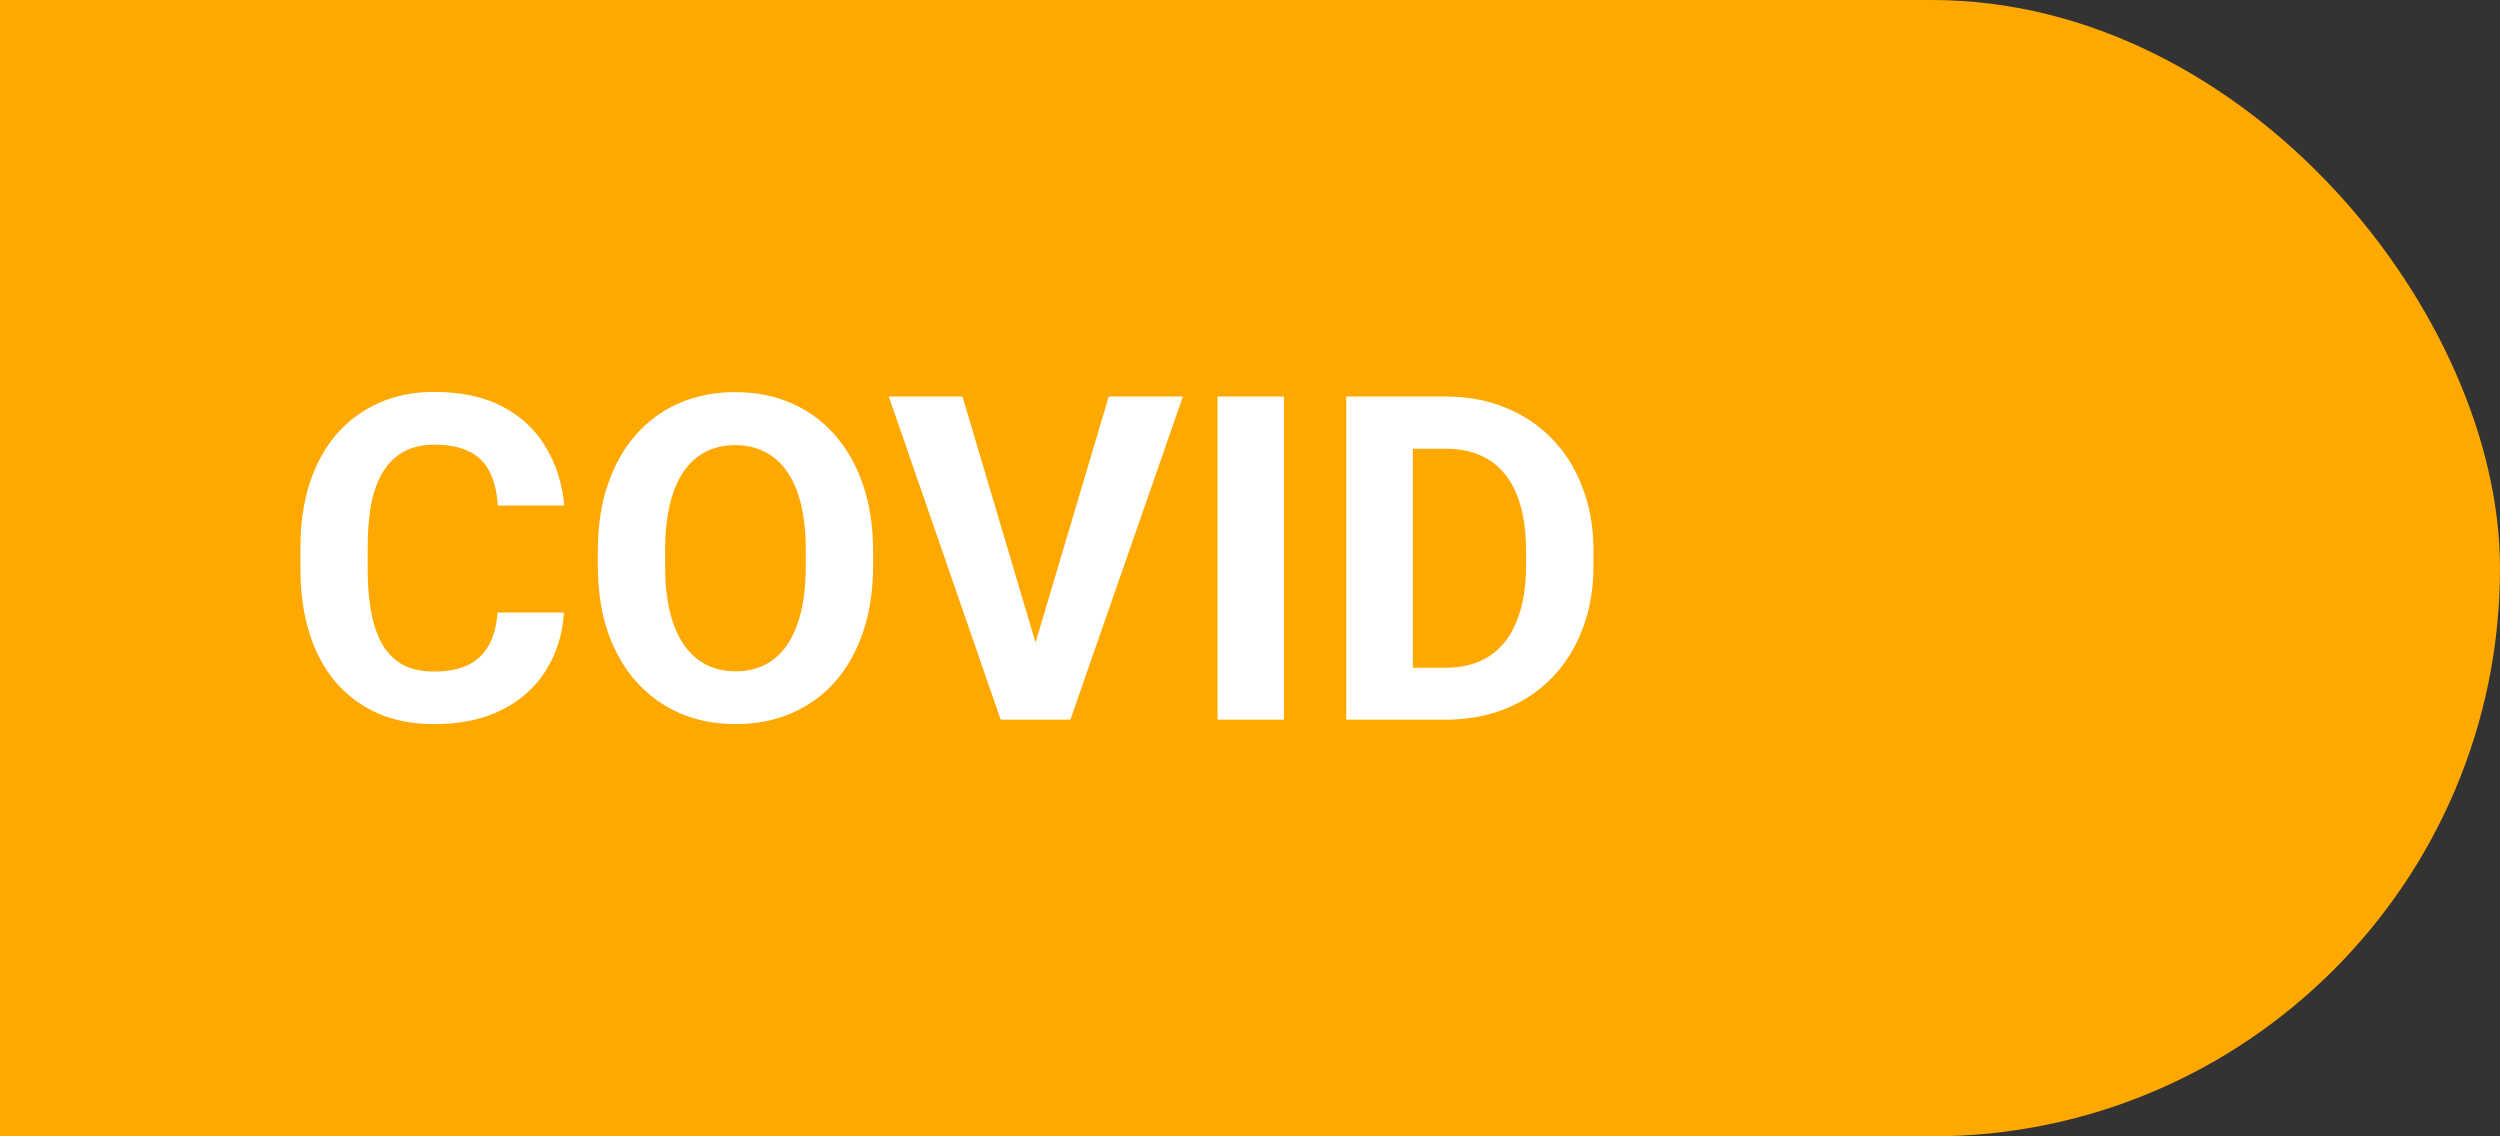
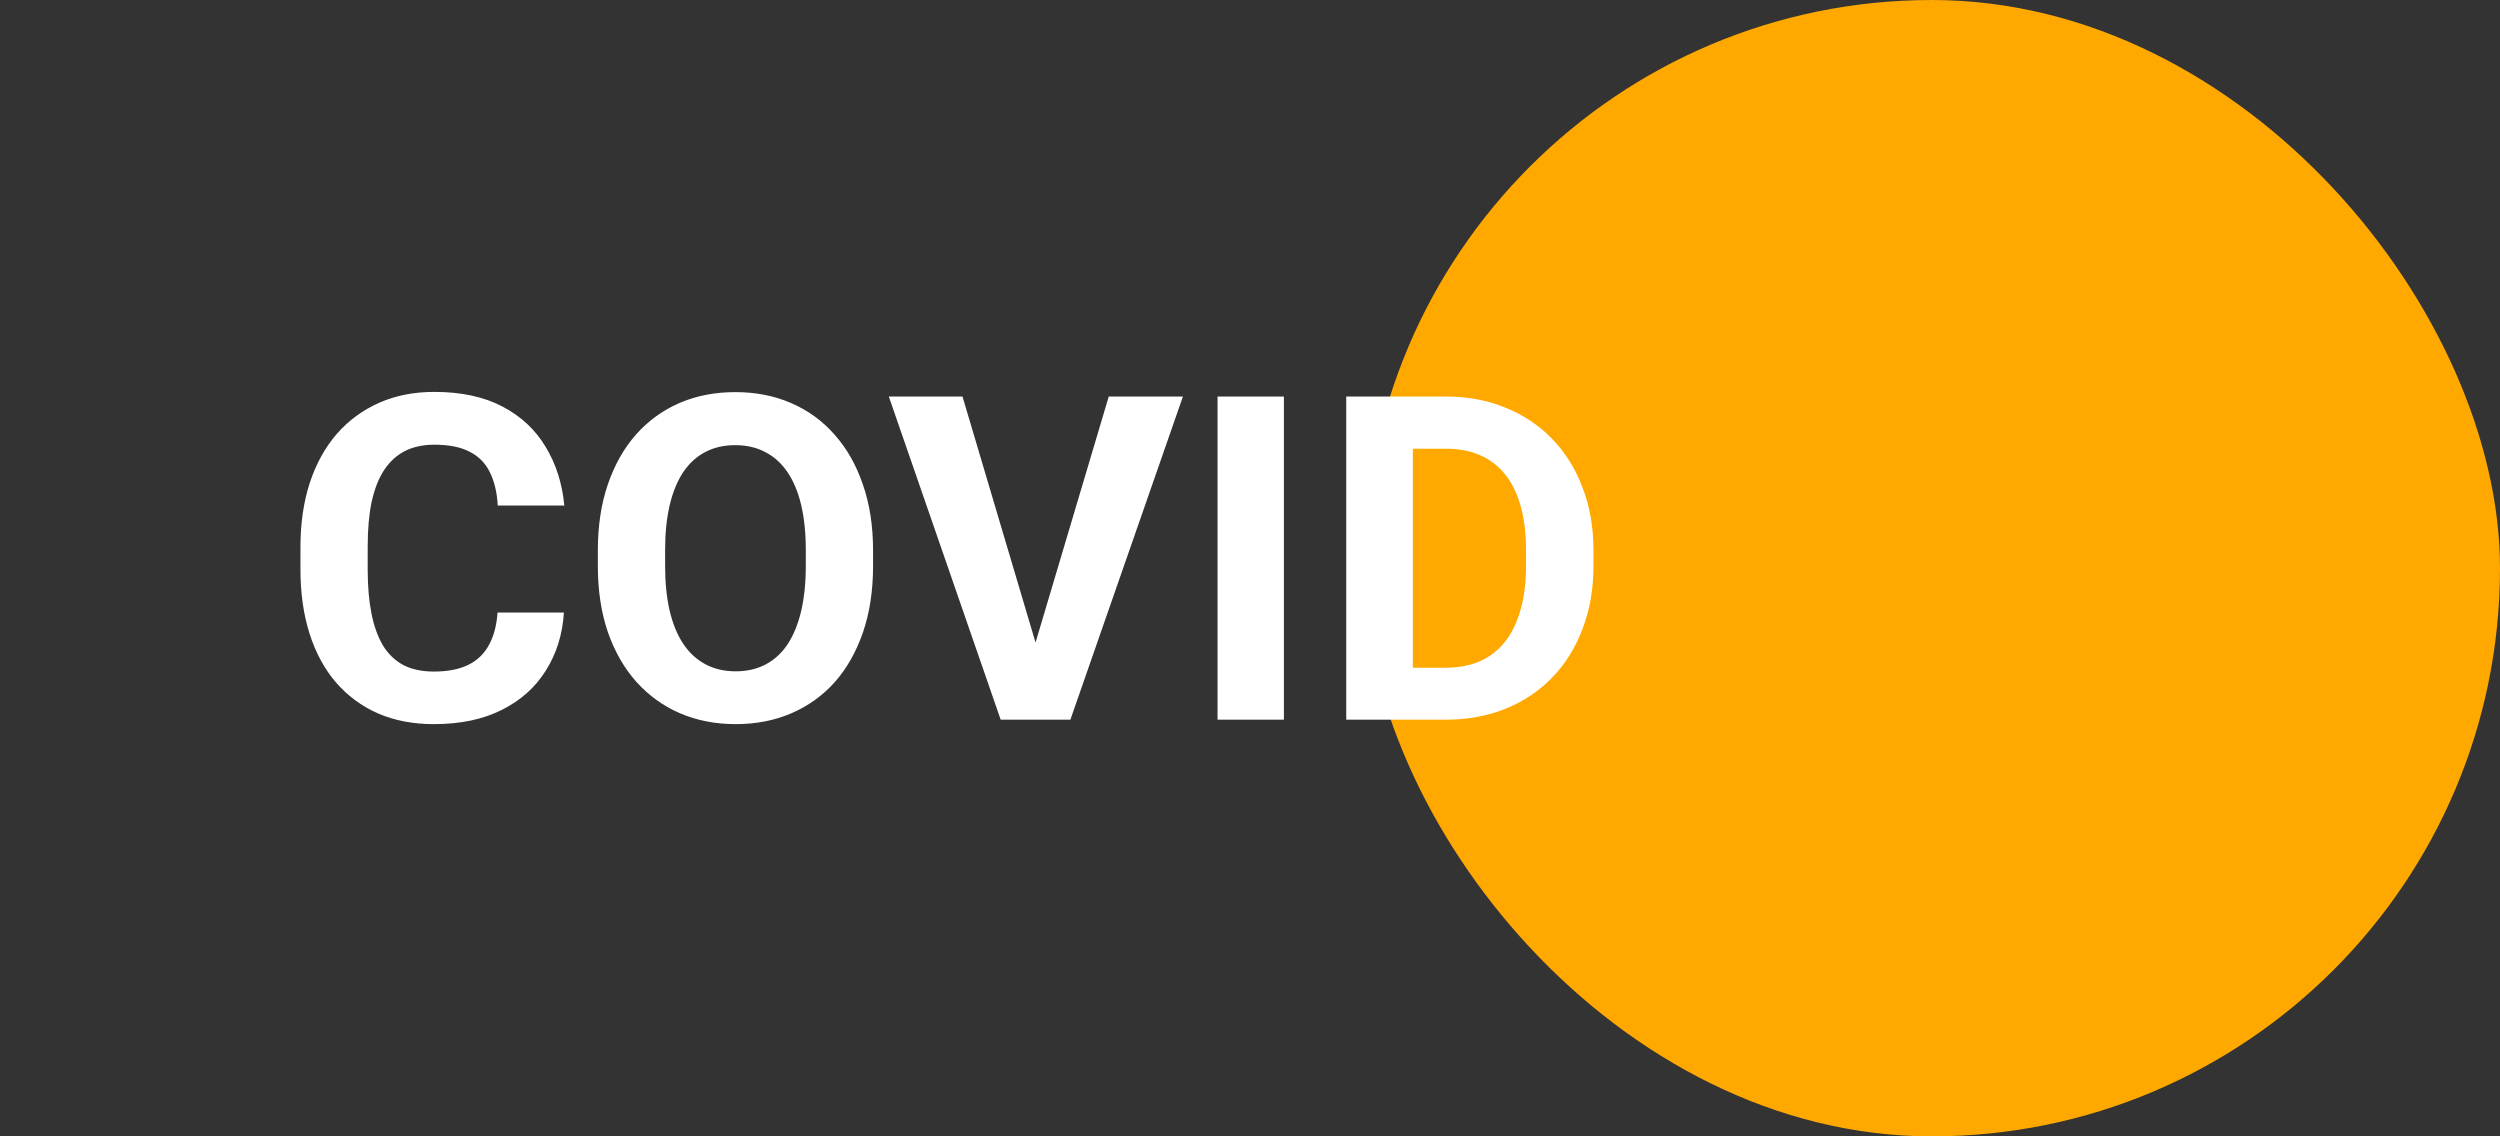
<svg xmlns="http://www.w3.org/2000/svg" width="66" height="30" viewBox="0 0 66 30" fill="none">
  <rect x="0" y="0" width="66" height="30" fill="#333333" stroke="none" />
  <rect x="36" width="30" height="30" rx="15" fill="#FFA800" />
-   <rect width="51" height="30" fill="#FFA800" />
-   <path d="M13.135 16.17H14.887C14.852 16.744 14.693 17.254 14.412 17.699C14.135 18.145 13.746 18.492 13.246 18.742C12.75 18.992 12.152 19.117 11.453 19.117C10.906 19.117 10.416 19.023 9.982 18.836C9.549 18.645 9.178 18.371 8.869 18.016C8.564 17.66 8.332 17.23 8.172 16.727C8.012 16.223 7.932 15.658 7.932 15.033V14.441C7.932 13.816 8.014 13.252 8.178 12.748C8.346 12.24 8.584 11.809 8.893 11.453C9.205 11.098 9.578 10.824 10.012 10.633C10.445 10.441 10.93 10.346 11.465 10.346C12.176 10.346 12.775 10.475 13.264 10.732C13.756 10.99 14.137 11.346 14.406 11.799C14.68 12.252 14.844 12.768 14.898 13.346H13.141C13.121 13.002 13.053 12.711 12.935 12.473C12.818 12.23 12.641 12.049 12.402 11.928C12.168 11.803 11.855 11.74 11.465 11.74C11.172 11.74 10.916 11.795 10.697 11.904C10.479 12.014 10.295 12.18 10.146 12.402C9.998 12.625 9.887 12.906 9.812 13.246C9.742 13.582 9.707 13.977 9.707 14.43V15.033C9.707 15.475 9.74 15.863 9.807 16.199C9.873 16.531 9.975 16.812 10.111 17.043C10.252 17.27 10.432 17.441 10.65 17.559C10.873 17.672 11.141 17.729 11.453 17.729C11.82 17.729 12.123 17.67 12.361 17.553C12.6 17.436 12.781 17.262 12.906 17.031C13.035 16.801 13.111 16.514 13.135 16.17ZM23.049 14.535V14.94C23.049 15.588 22.961 16.17 22.785 16.686C22.609 17.201 22.361 17.641 22.041 18.004C21.721 18.363 21.338 18.639 20.893 18.83C20.451 19.021 19.961 19.117 19.422 19.117C18.887 19.117 18.396 19.021 17.951 18.83C17.51 18.639 17.127 18.363 16.803 18.004C16.479 17.641 16.227 17.201 16.047 16.686C15.871 16.17 15.783 15.588 15.783 14.94V14.535C15.783 13.883 15.871 13.301 16.047 12.789C16.223 12.273 16.471 11.834 16.791 11.471C17.115 11.107 17.498 10.83 17.939 10.639C18.385 10.447 18.875 10.352 19.41 10.352C19.949 10.352 20.439 10.447 20.881 10.639C21.326 10.83 21.709 11.107 22.029 11.471C22.354 11.834 22.604 12.273 22.779 12.789C22.959 13.301 23.049 13.883 23.049 14.535ZM21.273 14.94V14.523C21.273 14.07 21.232 13.672 21.15 13.328C21.068 12.984 20.947 12.695 20.787 12.461C20.627 12.227 20.432 12.051 20.201 11.934C19.971 11.812 19.707 11.752 19.41 11.752C19.113 11.752 18.85 11.812 18.619 11.934C18.393 12.051 18.199 12.227 18.039 12.461C17.883 12.695 17.764 12.984 17.682 13.328C17.6 13.672 17.559 14.07 17.559 14.523V14.94C17.559 15.389 17.6 15.787 17.682 16.135C17.764 16.479 17.885 16.77 18.045 17.008C18.205 17.242 18.4 17.42 18.631 17.541C18.861 17.662 19.125 17.723 19.422 17.723C19.719 17.723 19.982 17.662 20.213 17.541C20.443 17.42 20.637 17.242 20.793 17.008C20.949 16.77 21.068 16.479 21.15 16.135C21.232 15.787 21.273 15.389 21.273 14.94ZM27.262 17.219L29.271 10.469H31.229L28.258 19H26.969L27.262 17.219ZM25.41 10.469L27.414 17.219L27.719 19H26.418L23.465 10.469H25.41ZM33.895 10.469V19H32.143V10.469H33.895ZM38.16 19H36.303L36.315 17.629H38.16C38.621 17.629 39.01 17.525 39.326 17.318C39.643 17.107 39.881 16.801 40.041 16.398C40.205 15.996 40.287 15.51 40.287 14.94V14.523C40.287 14.086 40.24 13.701 40.147 13.369C40.057 13.037 39.922 12.758 39.742 12.531C39.562 12.305 39.342 12.135 39.08 12.021C38.818 11.904 38.518 11.846 38.178 11.846H36.268V10.469H38.178C38.748 10.469 39.27 10.566 39.742 10.762C40.219 10.953 40.631 11.229 40.978 11.588C41.326 11.947 41.594 12.377 41.781 12.877C41.973 13.373 42.068 13.926 42.068 14.535V14.94C42.068 15.545 41.973 16.098 41.781 16.598C41.594 17.098 41.326 17.527 40.978 17.887C40.635 18.242 40.223 18.518 39.742 18.713C39.266 18.904 38.738 19 38.16 19ZM37.299 10.469V19H35.541V10.469H37.299Z" fill="white" />
+   <path d="M13.135 16.17H14.887C14.852 16.744 14.693 17.254 14.412 17.699C14.135 18.145 13.746 18.492 13.246 18.742C12.75 18.992 12.152 19.117 11.453 19.117C10.906 19.117 10.416 19.023 9.982 18.836C9.549 18.645 9.178 18.371 8.869 18.016C8.564 17.66 8.332 17.23 8.172 16.727C8.012 16.223 7.932 15.658 7.932 15.033V14.441C7.932 13.816 8.014 13.252 8.178 12.748C8.346 12.24 8.584 11.809 8.893 11.453C9.205 11.098 9.578 10.824 10.012 10.633C10.445 10.441 10.93 10.346 11.465 10.346C12.176 10.346 12.775 10.475 13.264 10.732C13.756 10.99 14.137 11.346 14.406 11.799C14.68 12.252 14.844 12.768 14.898 13.346H13.141C13.121 13.002 13.053 12.711 12.935 12.473C12.818 12.23 12.641 12.049 12.402 11.928C12.168 11.803 11.855 11.74 11.465 11.74C11.172 11.74 10.916 11.795 10.697 11.904C10.479 12.014 10.295 12.18 10.146 12.402C9.998 12.625 9.887 12.906 9.812 13.246C9.742 13.582 9.707 13.977 9.707 14.43V15.033C9.707 15.475 9.74 15.863 9.807 16.199C9.873 16.531 9.975 16.812 10.111 17.043C10.252 17.27 10.432 17.441 10.65 17.559C10.873 17.672 11.141 17.729 11.453 17.729C11.82 17.729 12.123 17.67 12.361 17.553C12.6 17.436 12.781 17.262 12.906 17.031C13.035 16.801 13.111 16.514 13.135 16.17ZM23.049 14.535V14.94C23.049 15.588 22.961 16.17 22.785 16.686C22.609 17.201 22.361 17.641 22.041 18.004C21.721 18.363 21.338 18.639 20.893 18.83C20.451 19.021 19.961 19.117 19.422 19.117C18.887 19.117 18.396 19.021 17.951 18.83C17.51 18.639 17.127 18.363 16.803 18.004C16.479 17.641 16.227 17.201 16.047 16.686C15.871 16.17 15.783 15.588 15.783 14.94V14.535C15.783 13.883 15.871 13.301 16.047 12.789C16.223 12.273 16.471 11.834 16.791 11.471C17.115 11.107 17.498 10.83 17.939 10.639C18.385 10.447 18.875 10.352 19.41 10.352C19.949 10.352 20.439 10.447 20.881 10.639C21.326 10.83 21.709 11.107 22.029 11.471C22.354 11.834 22.604 12.273 22.779 12.789C22.959 13.301 23.049 13.883 23.049 14.535ZM21.273 14.94V14.523C21.273 14.07 21.232 13.672 21.15 13.328C21.068 12.984 20.947 12.695 20.787 12.461C20.627 12.227 20.432 12.051 20.201 11.934C19.971 11.812 19.707 11.752 19.41 11.752C19.113 11.752 18.85 11.812 18.619 11.934C18.393 12.051 18.199 12.227 18.039 12.461C17.883 12.695 17.764 12.984 17.682 13.328C17.6 13.672 17.559 14.07 17.559 14.523V14.94C17.559 15.389 17.6 15.787 17.682 16.135C17.764 16.479 17.885 16.77 18.045 17.008C18.205 17.242 18.4 17.42 18.631 17.541C18.861 17.662 19.125 17.723 19.422 17.723C19.719 17.723 19.982 17.662 20.213 17.541C20.443 17.42 20.637 17.242 20.793 17.008C20.949 16.77 21.068 16.479 21.15 16.135C21.232 15.787 21.273 15.389 21.273 14.94ZM27.262 17.219L29.271 10.469H31.229L28.258 19H26.969L27.262 17.219ZM25.41 10.469L27.414 17.219L27.719 19H26.418L23.465 10.469H25.41ZM33.895 10.469V19H32.143V10.469ZM38.16 19H36.303L36.315 17.629H38.16C38.621 17.629 39.01 17.525 39.326 17.318C39.643 17.107 39.881 16.801 40.041 16.398C40.205 15.996 40.287 15.51 40.287 14.94V14.523C40.287 14.086 40.24 13.701 40.147 13.369C40.057 13.037 39.922 12.758 39.742 12.531C39.562 12.305 39.342 12.135 39.08 12.021C38.818 11.904 38.518 11.846 38.178 11.846H36.268V10.469H38.178C38.748 10.469 39.27 10.566 39.742 10.762C40.219 10.953 40.631 11.229 40.978 11.588C41.326 11.947 41.594 12.377 41.781 12.877C41.973 13.373 42.068 13.926 42.068 14.535V14.94C42.068 15.545 41.973 16.098 41.781 16.598C41.594 17.098 41.326 17.527 40.978 17.887C40.635 18.242 40.223 18.518 39.742 18.713C39.266 18.904 38.738 19 38.16 19ZM37.299 10.469V19H35.541V10.469H37.299Z" fill="white" />
</svg>